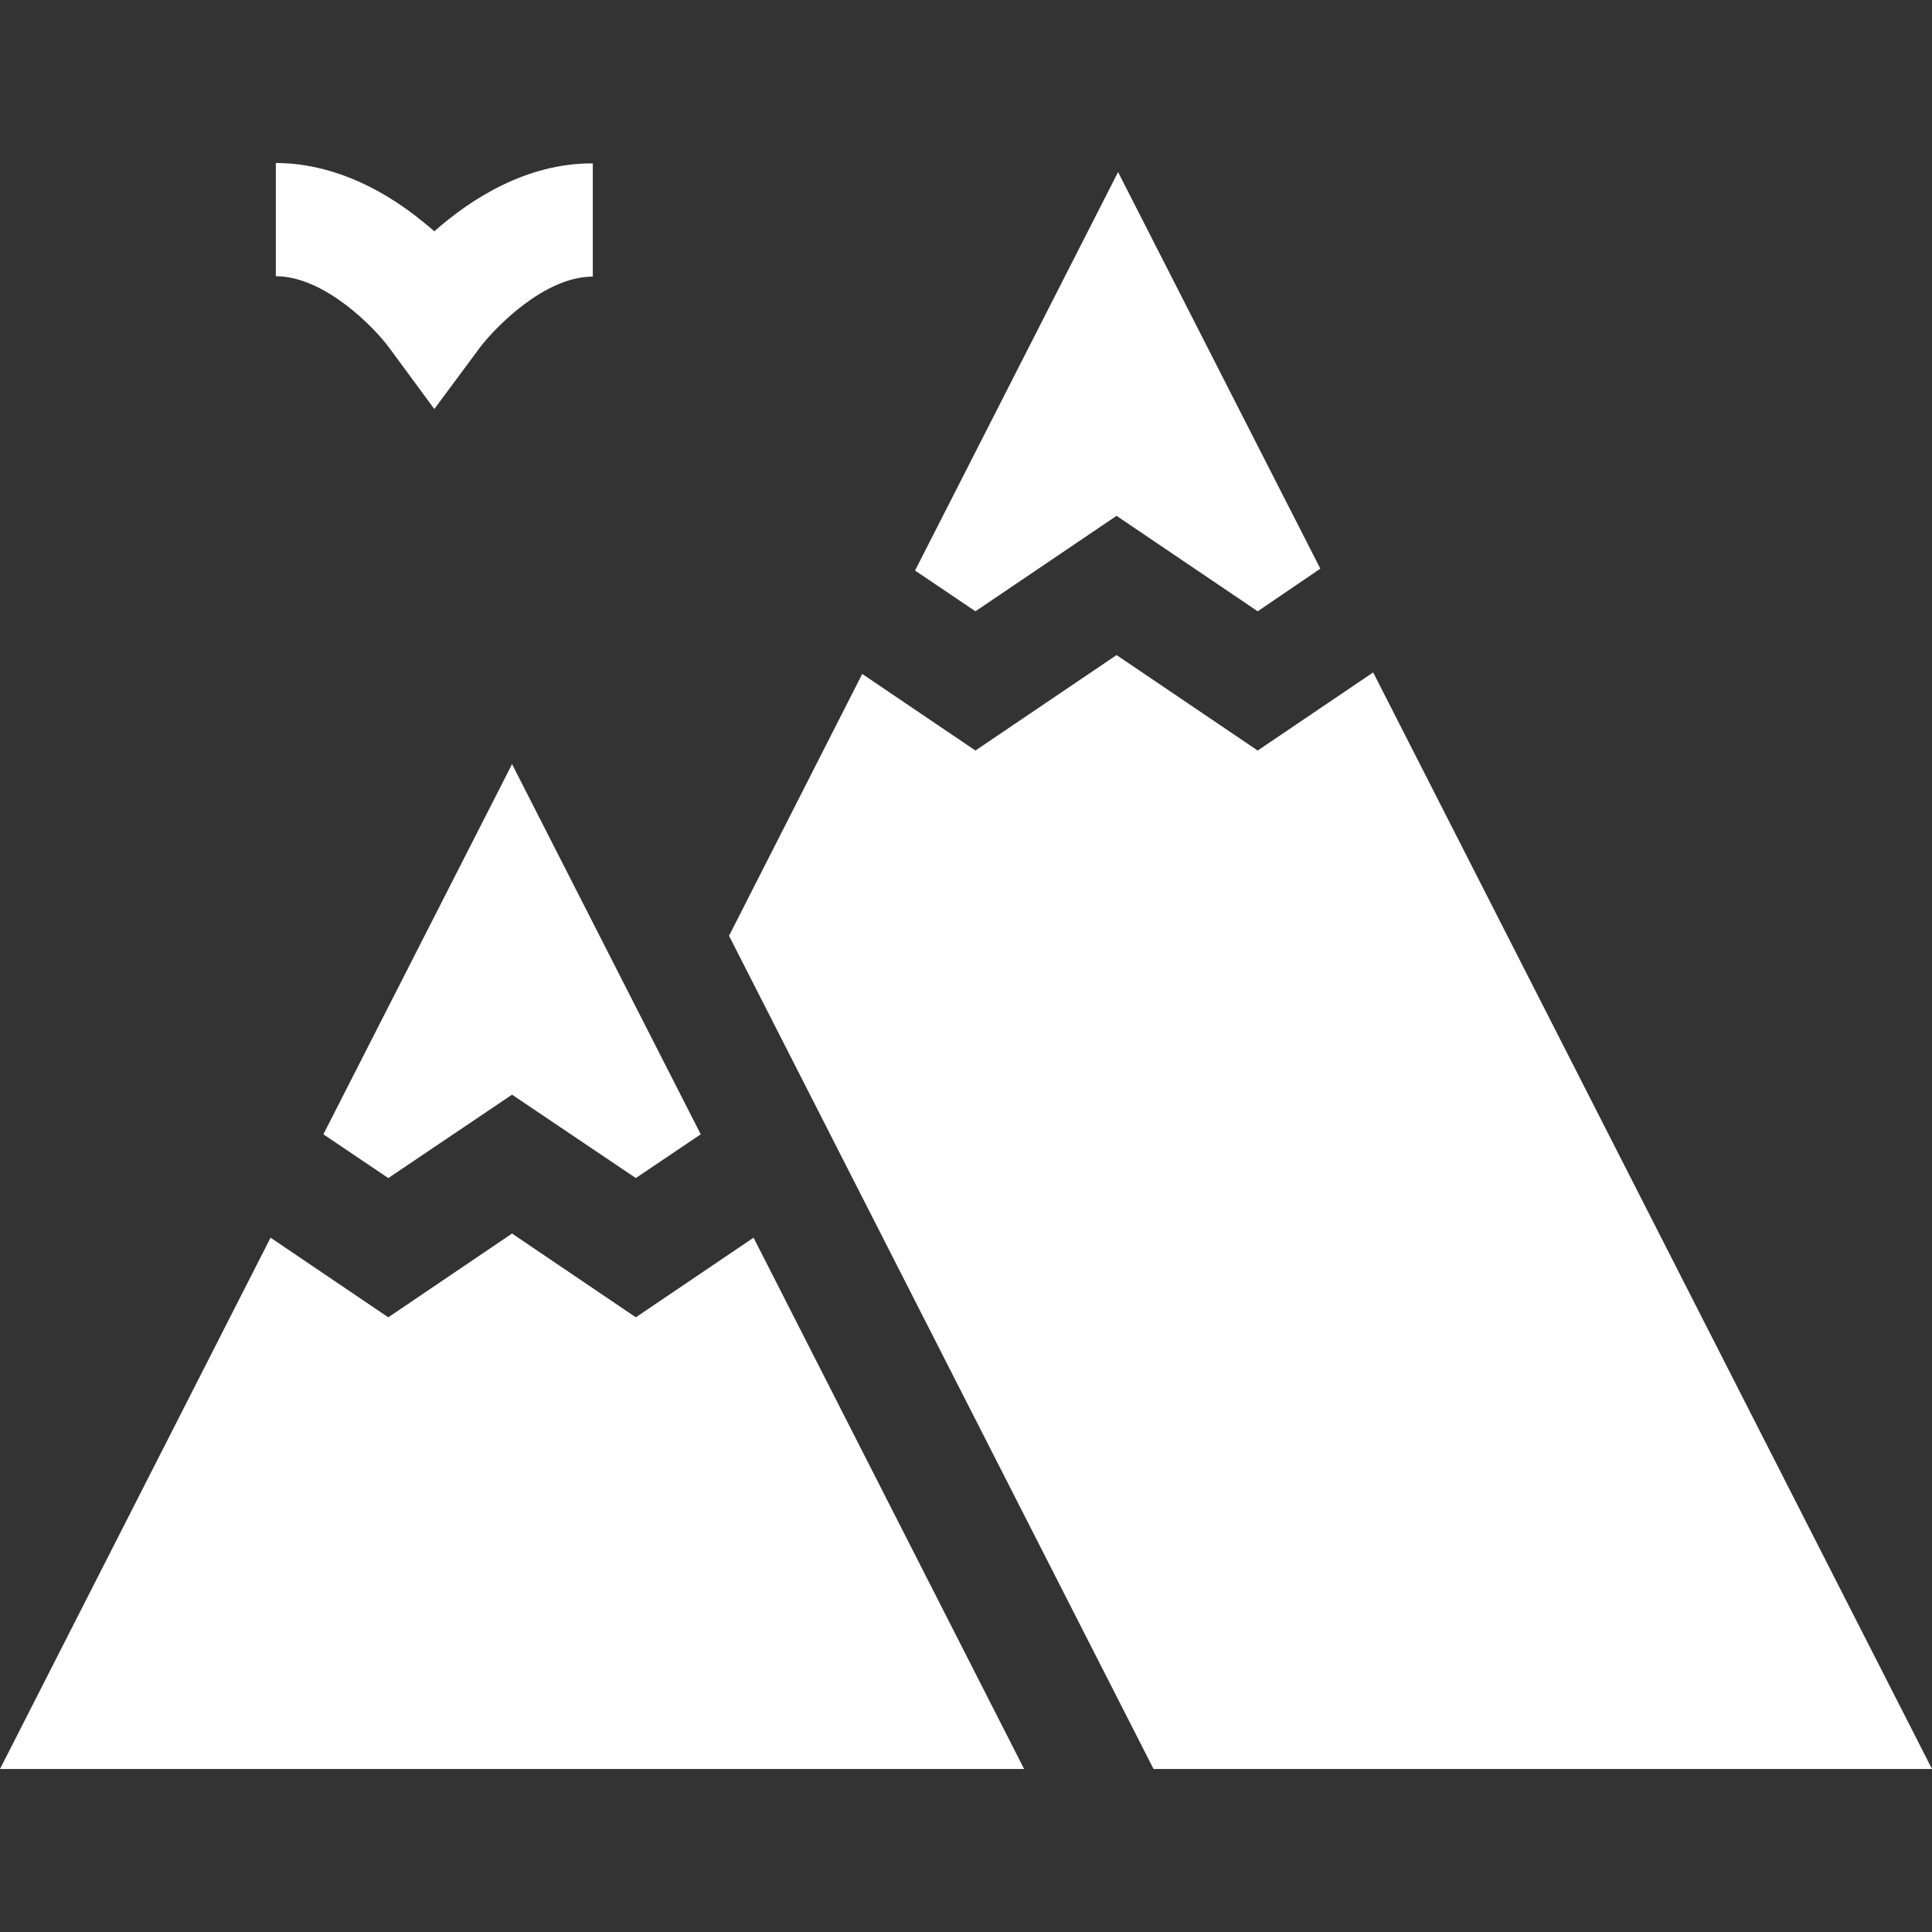
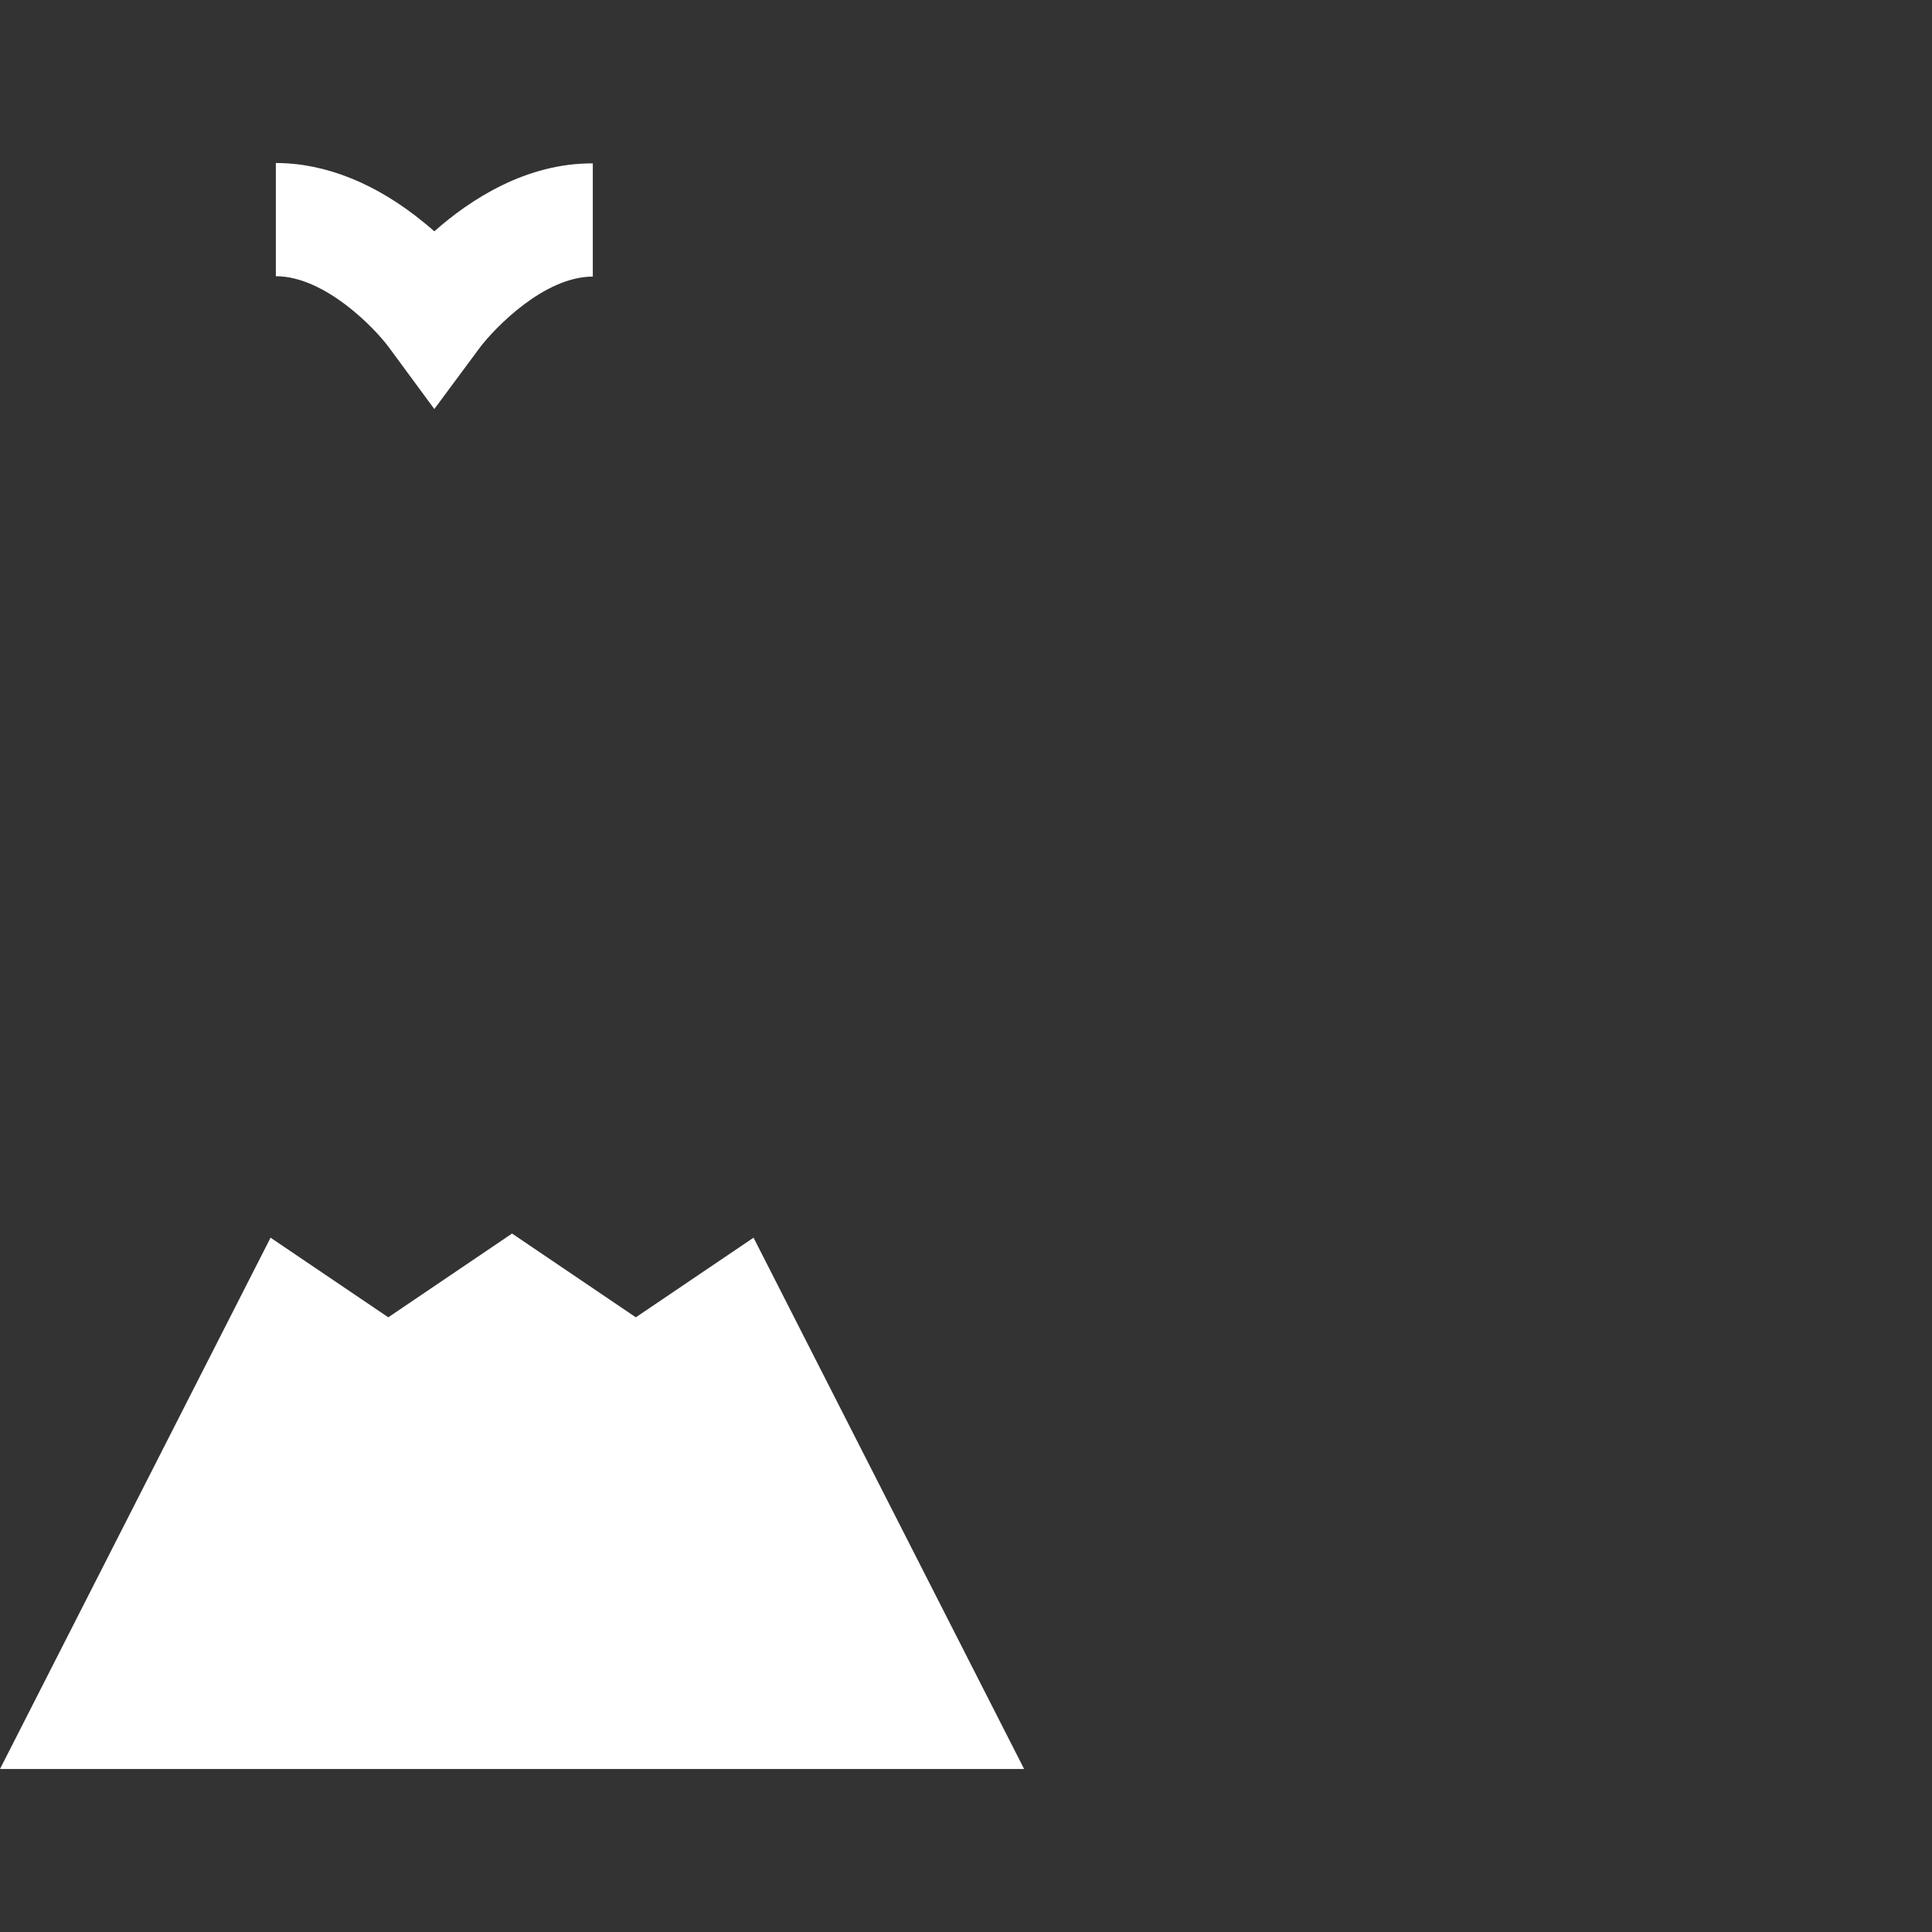
<svg xmlns="http://www.w3.org/2000/svg" version="1.1" id="Capa_1" x="0px" y="0px" viewBox="0 0 512 512" style="enable-background:new 0 0 512 512;" xml:space="preserve">
  <rect x="0" y="0" width="512" height="512" fill="#333333" stroke="none" />
  <style type="text/css">
	.st0{fill:#FFFFFF;}
</style>
  <g>
    <g>
      <path class="st0" d="M115.1,61.3c-0.8-0.7-1.7-1.5-2.6-2.2C99.9,48.7,86.3,43.2,73.1,43.2v30c12.9,0,26.1,13.6,30,18.9l12,16.3    l12-16.2c4-5.3,17.1-18.9,30-18.9v-30C139.5,43.2,124.7,52.8,115.1,61.3z" />
    </g>
  </g>
  <g>
    <g>
-       <polygon class="st0" points="135.7,202.5 85.7,300.6 102.9,312.2 135.7,290.1 168.5,312.2 185.7,300.6   " />
-     </g>
+       </g>
  </g>
  <g>
    <g>
-       <polygon class="st0" points="296.3,45.6 242.5,151.2 258.5,162 295.9,136.7 333.3,162 349.9,150.7   " />
-     </g>
+       </g>
  </g>
  <g>
    <g>
      <polygon class="st0" points="199.7,328 168.5,349.1 135.7,326.9 102.9,349.1 71.7,328 0,468.8 271.4,468.8   " />
    </g>
  </g>
  <g>
    <g>
-       <polygon class="st0" points="363.9,178.2 333.3,198.9 295.9,173.6 258.5,198.9 228.5,178.6 193.2,248 305.7,468.8 512,468.8   " />
-     </g>
+       </g>
  </g>
</svg>